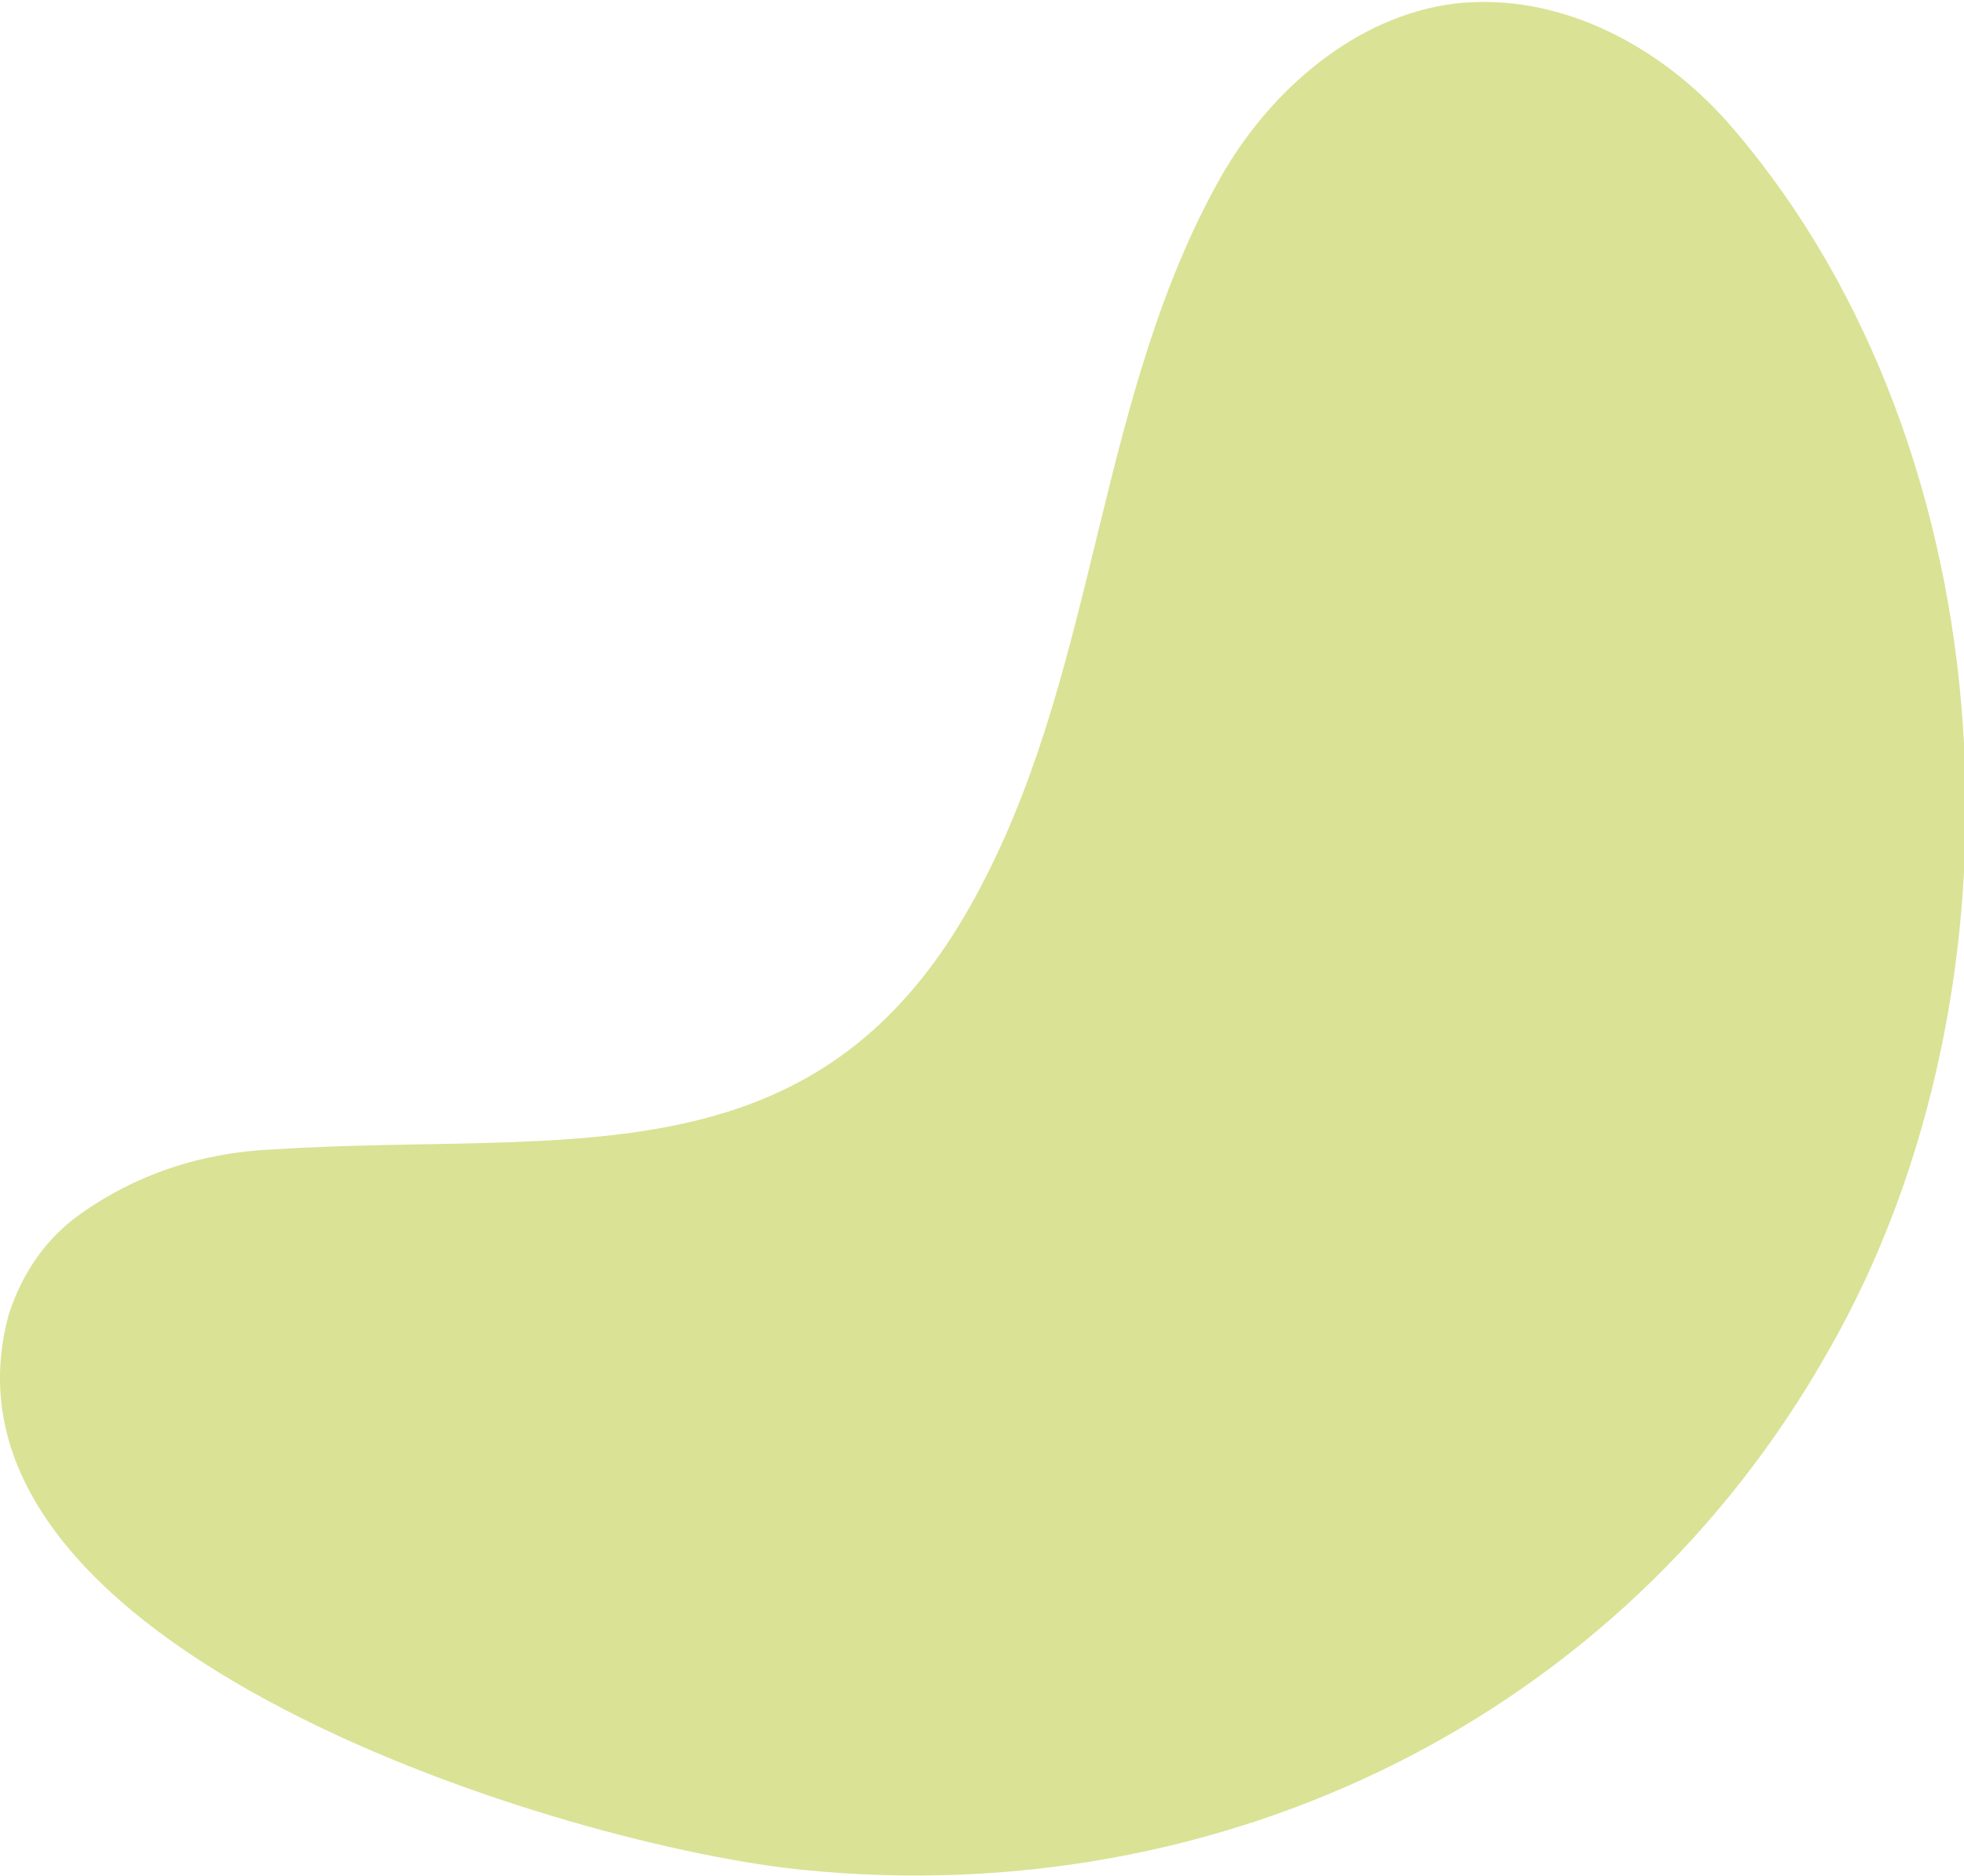
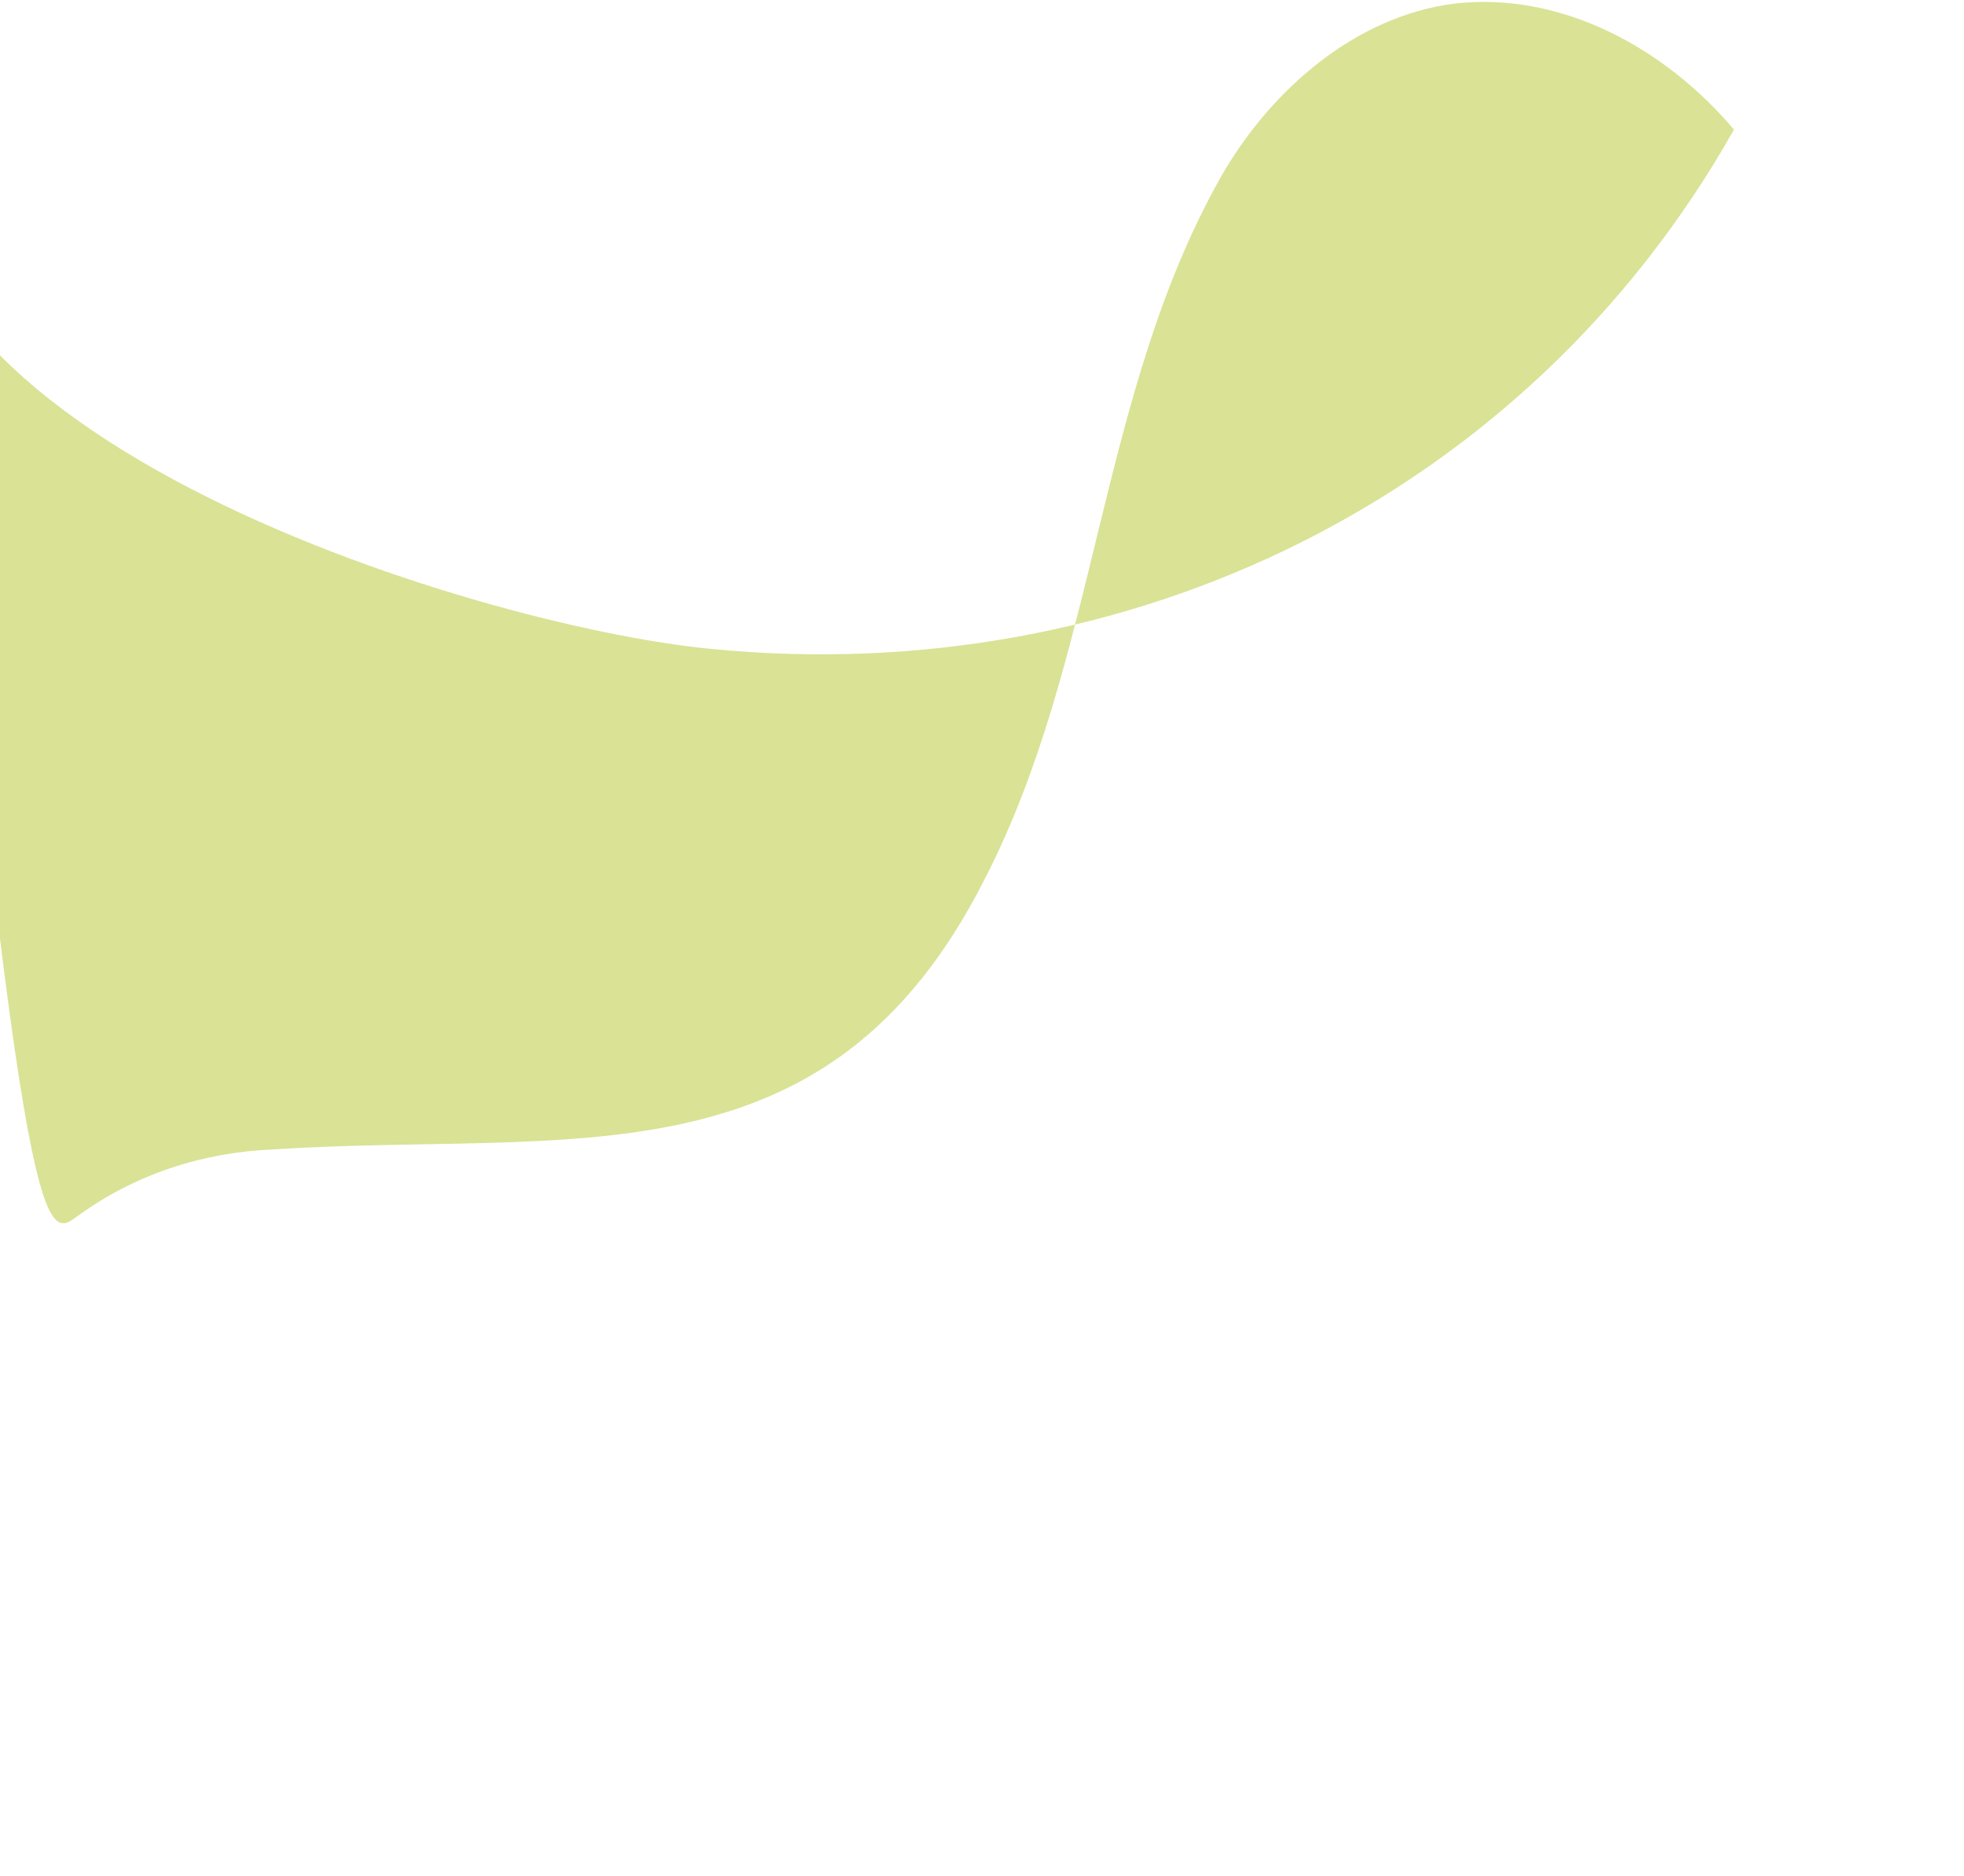
<svg xmlns="http://www.w3.org/2000/svg" id="Camada_1" x="0px" y="0px" viewBox="0 0 62.4 59.6" style="enable-background:new 0 0 62.4 59.6;" xml:space="preserve">
  <style type="text/css">	.st0{fill:#DAE295;}</style>
  <g transform="translate(-5903.808 -406.383)">
-     <path class="st0" d="M5906.3,445c1.8-1.3,3.9-2,6.2-2.1c9.5-0.6,17.6,1.3,22.6-8.6c3.6-7,3.6-15.4,7.5-22.3  c1.6-2.8,4.3-5.1,7.4-5.5c3.4-0.4,6.7,1.4,8.9,4c8.8,10.3,9.6,27.3,3,38.8c-6.6,11.7-19.3,17.8-32.5,16.5  c-7.4-0.7-28.3-7-25.3-17.7C5904.5,446.9,5905.2,445.8,5906.3,445z" />
+     <path class="st0" d="M5906.3,445c1.8-1.3,3.9-2,6.2-2.1c9.5-0.6,17.6,1.3,22.6-8.6c3.6-7,3.6-15.4,7.5-22.3  c1.6-2.8,4.3-5.1,7.4-5.5c3.4-0.4,6.7,1.4,8.9,4c-6.6,11.7-19.3,17.8-32.5,16.5  c-7.4-0.7-28.3-7-25.3-17.7C5904.5,446.9,5905.2,445.8,5906.3,445z" />
  </g>
</svg>